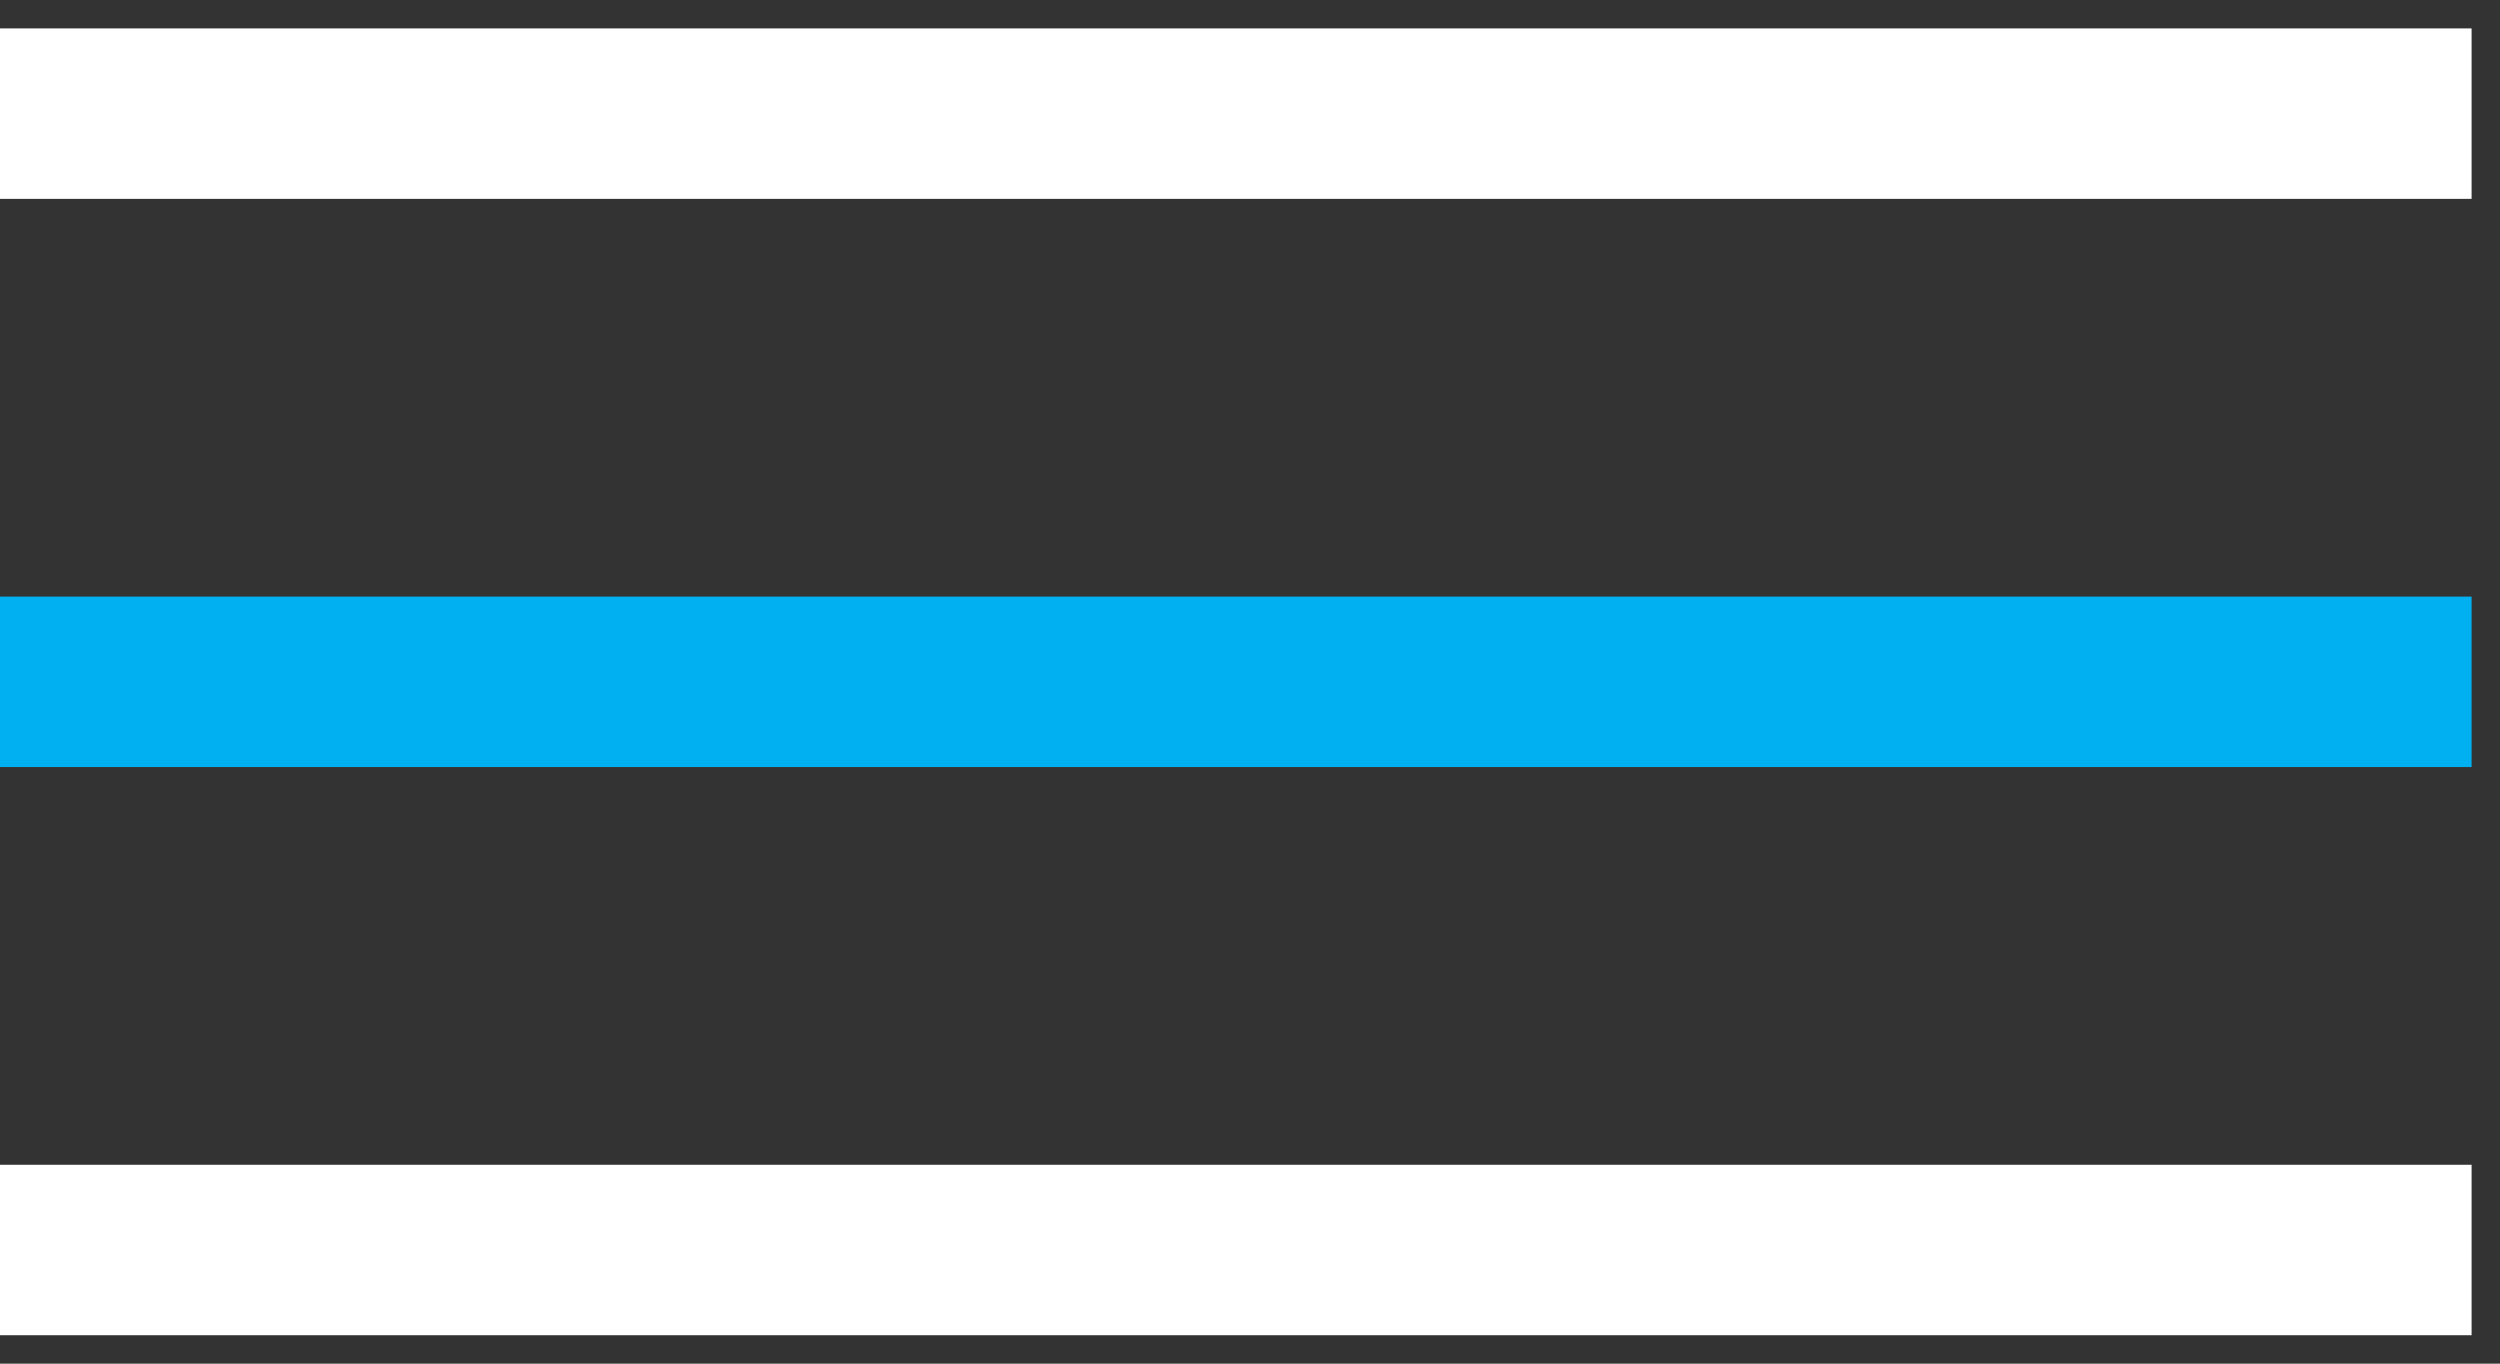
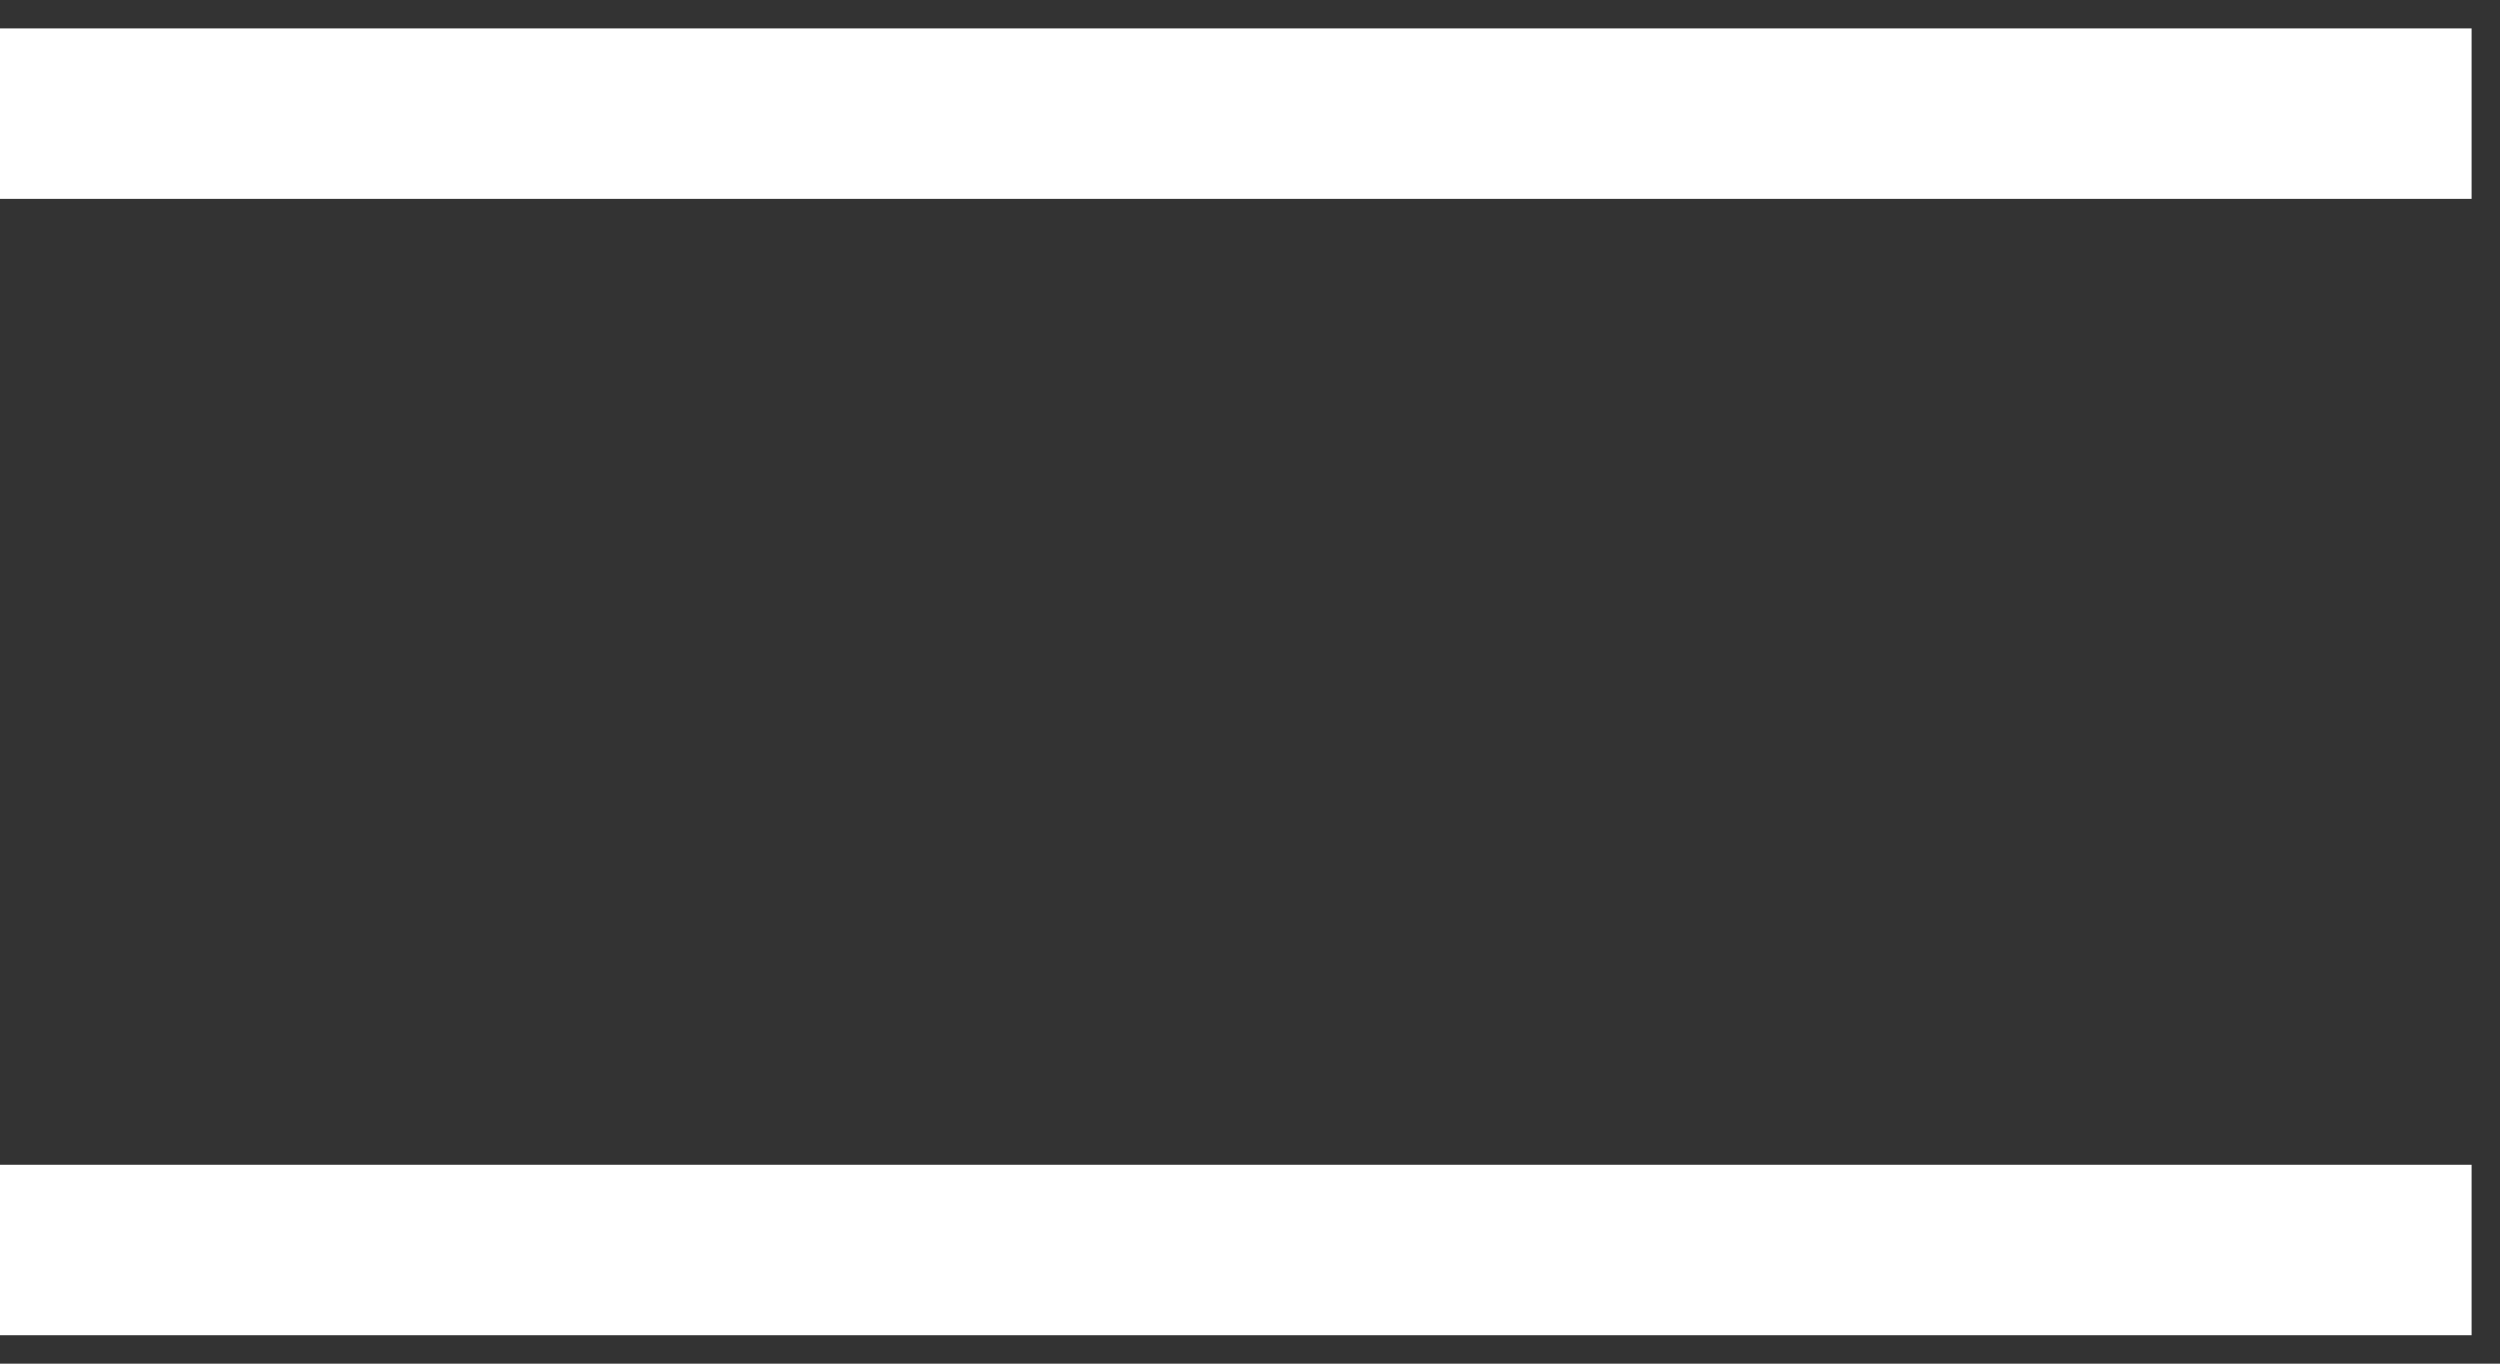
<svg xmlns="http://www.w3.org/2000/svg" width="44" height="24" viewBox="0 0 44 24" fill="none">
  <rect x="0" y="0" width="44" height="24" fill="#333333" stroke="none" />
  <path d="M0 2H43.5" stroke="white" stroke-width="3" />
  <path d="M0 22H43.5" stroke="white" stroke-width="3" />
-   <path d="M0 12H43.5" stroke="#00B0F0" stroke-width="3" />
</svg>